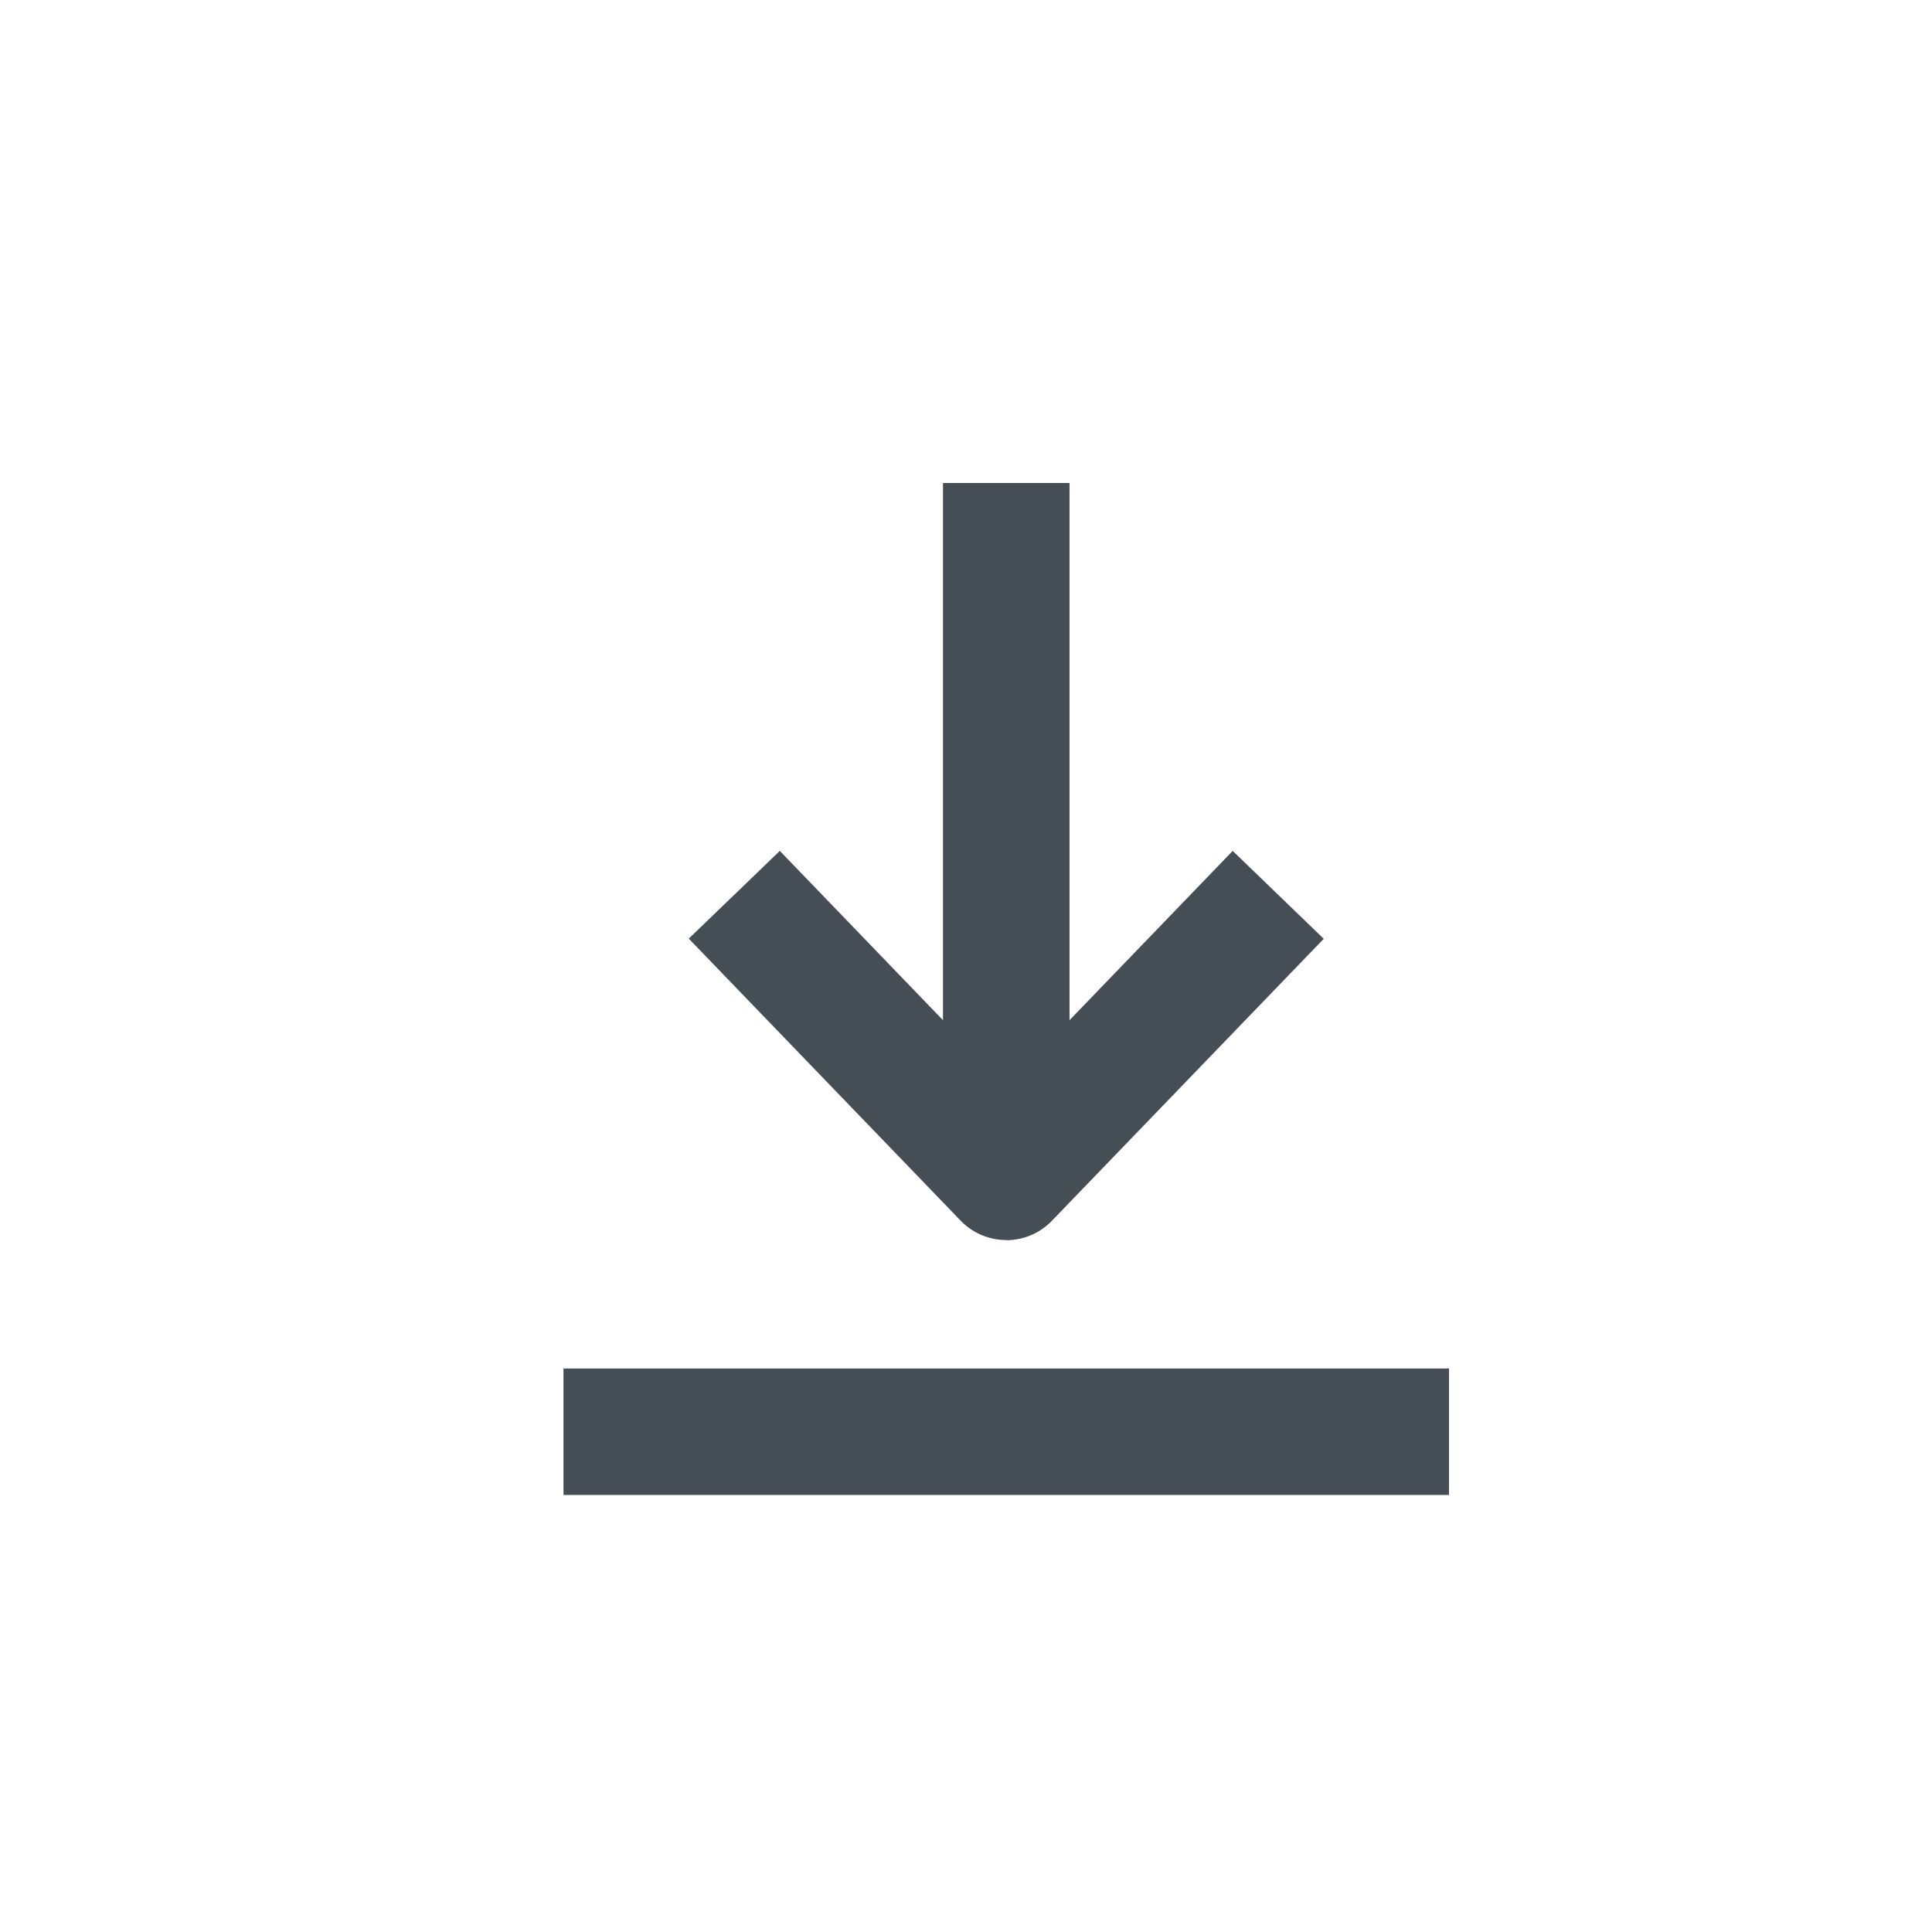
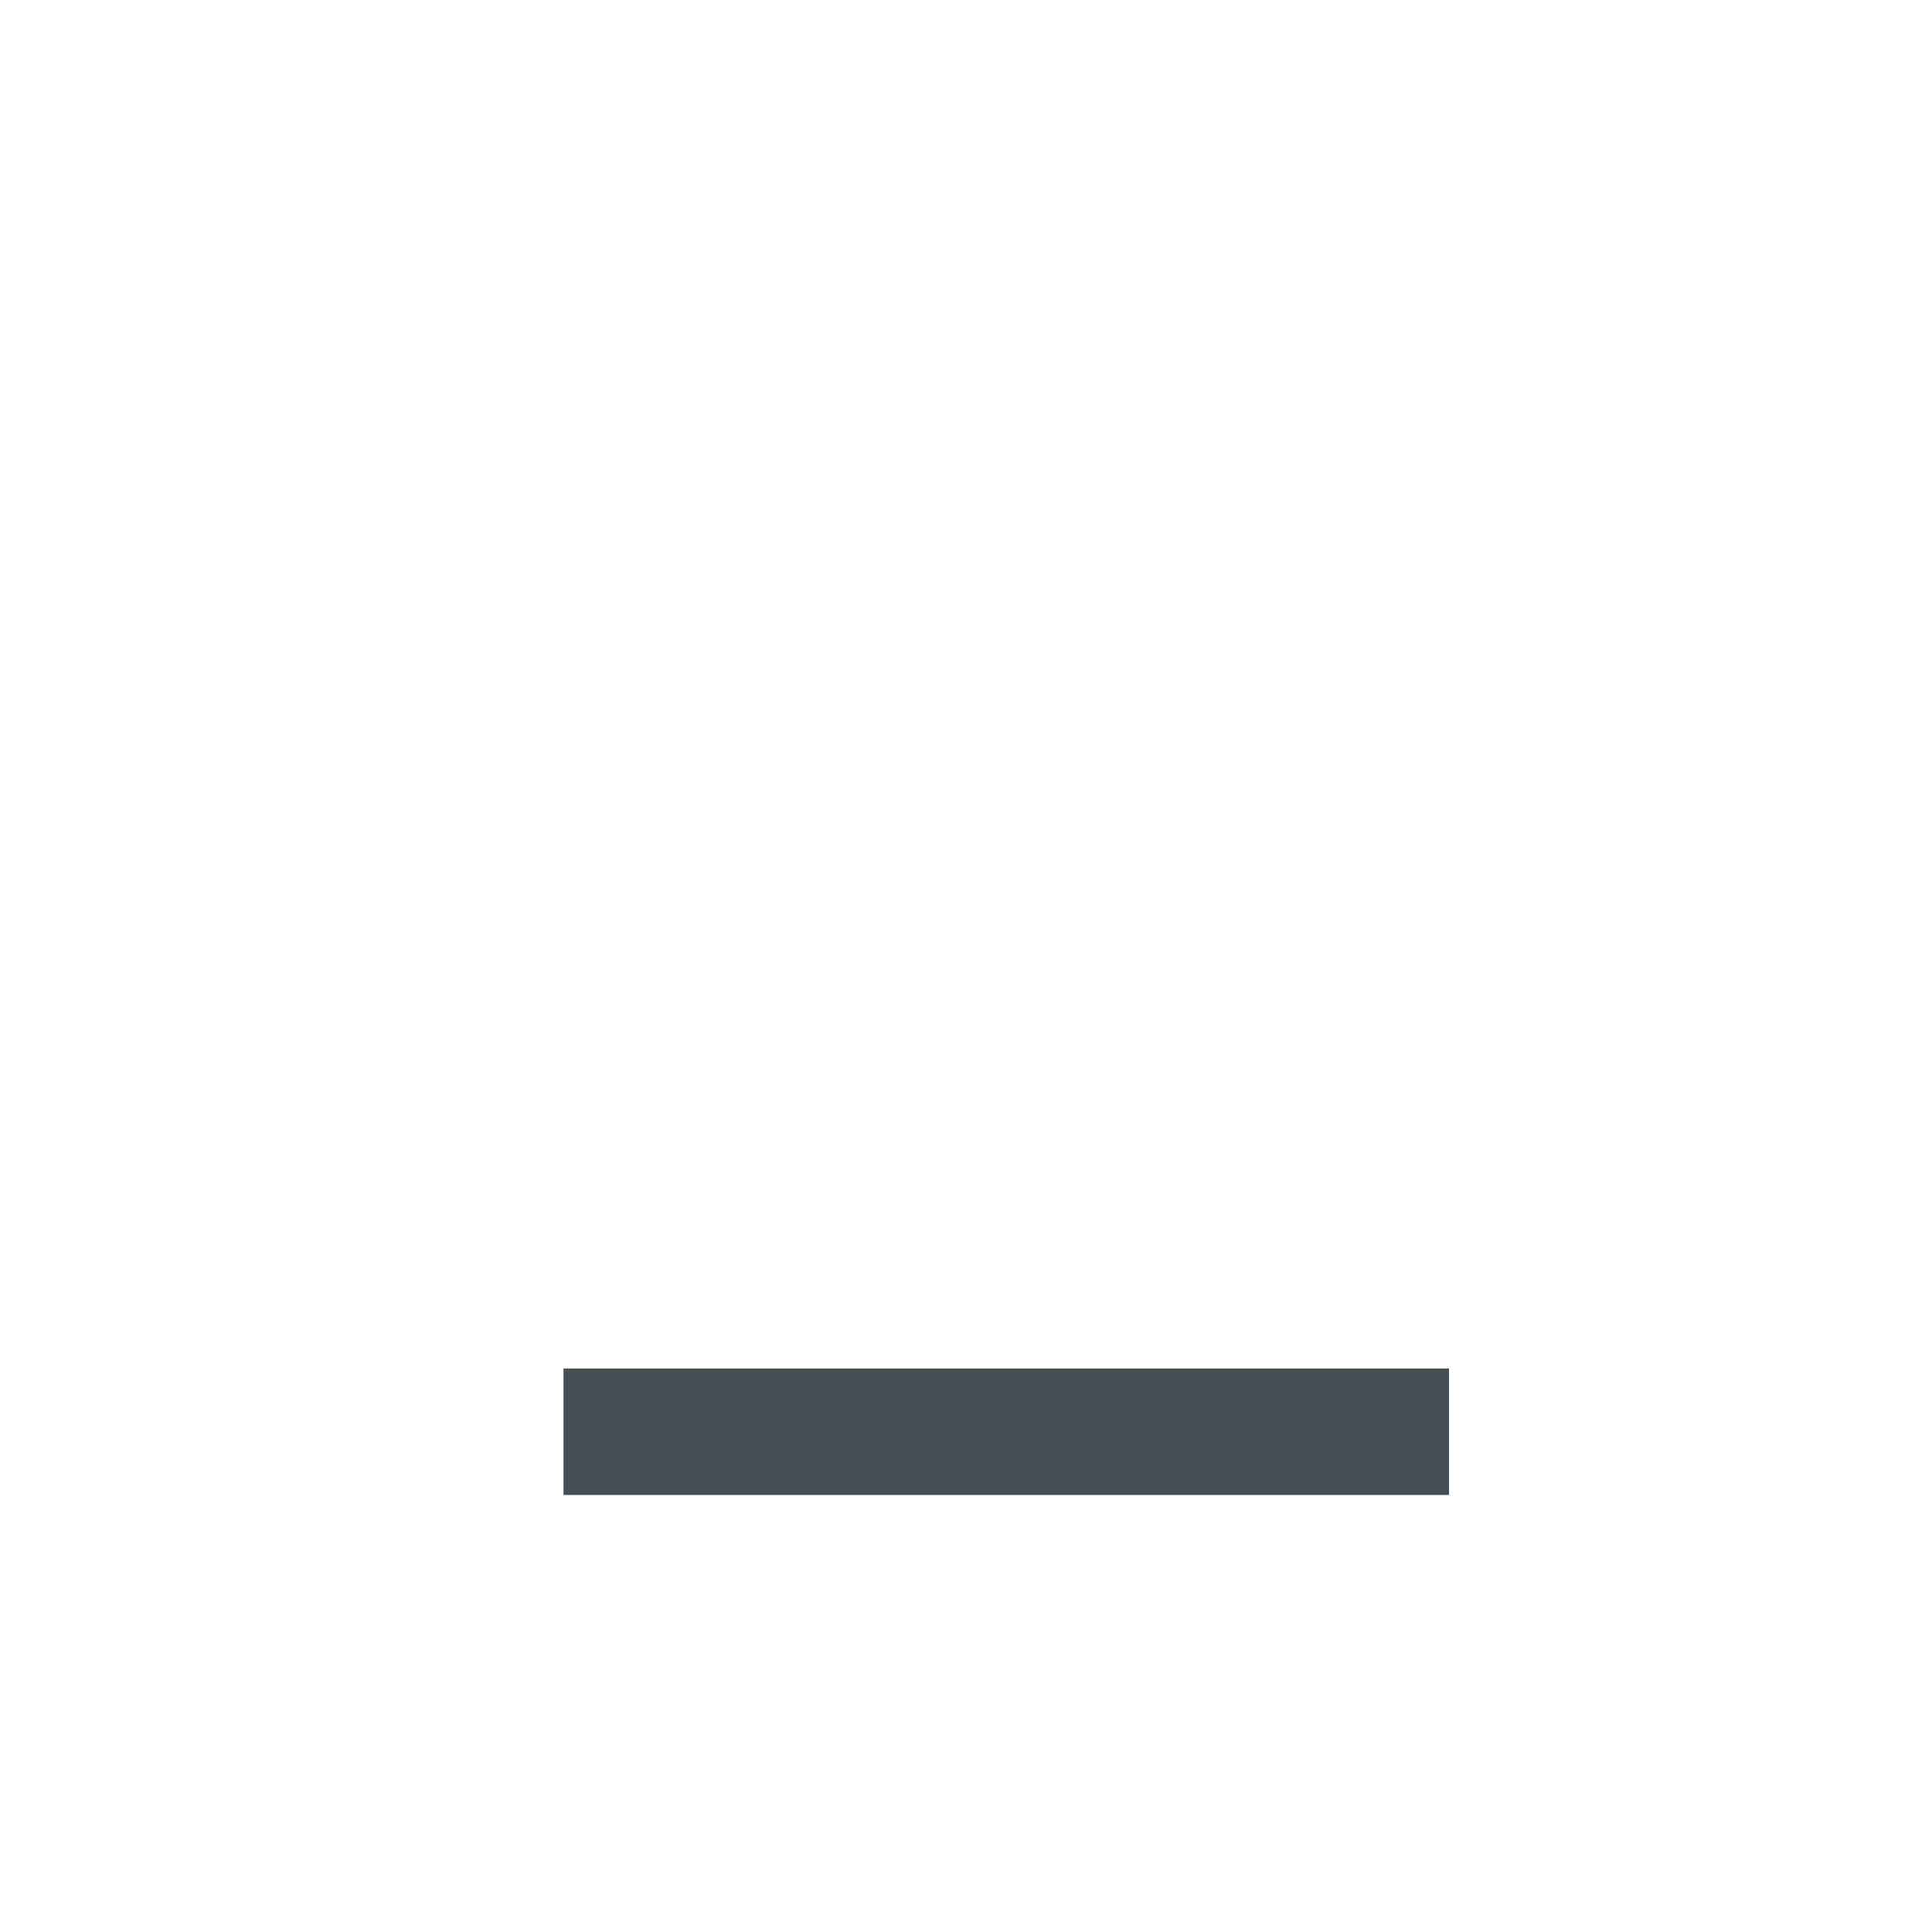
<svg xmlns="http://www.w3.org/2000/svg" width="24" height="24">
  <g fill="#454E55" fill-rule="evenodd">
    <path d="M7 18.571h11V17H7z" />
-     <path d="M5.5 9.406a.786.786 0 0 0 .566-.24l3.378-3.504L8.313 4.57 6.286 6.673V0H4.714v6.673L2.687 4.57 1.556 5.66l3.378 3.504c.149.154.353.24.566.24" mask="url(#a5b97558-9577-4ce2-a9ed-6fa79cd0f544b" transform="translate(7 6)" />
  </g>
</svg>